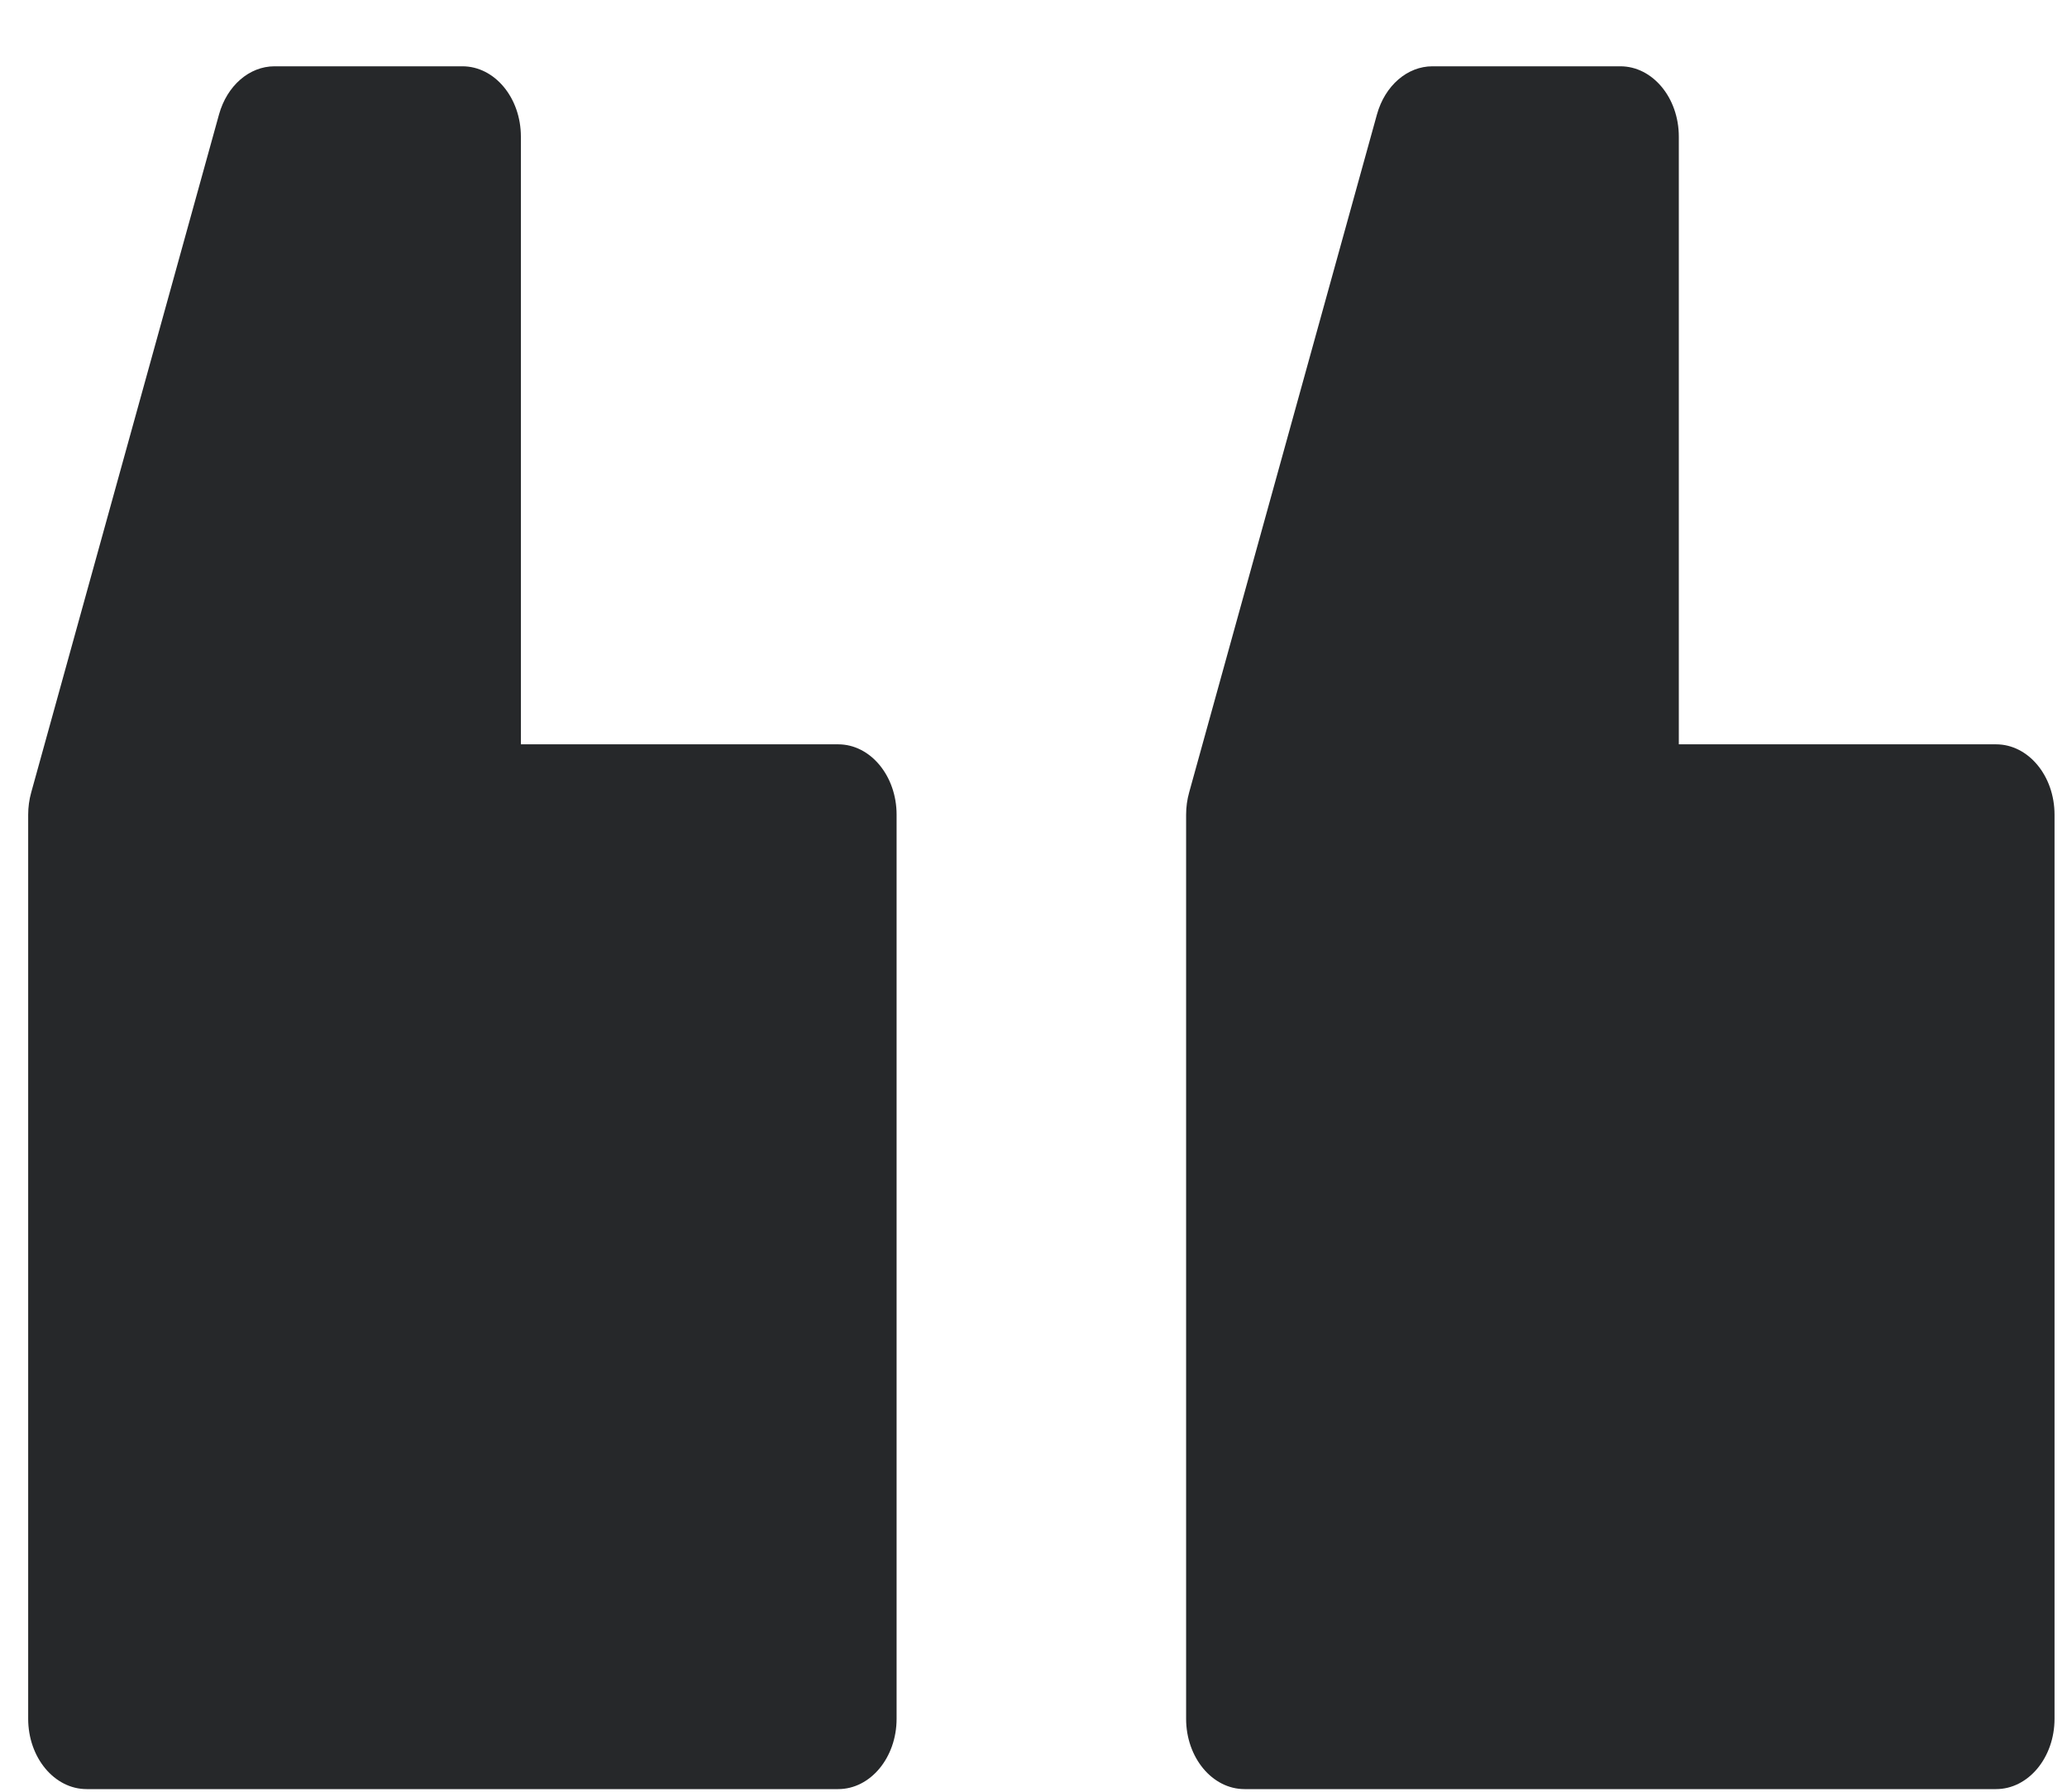
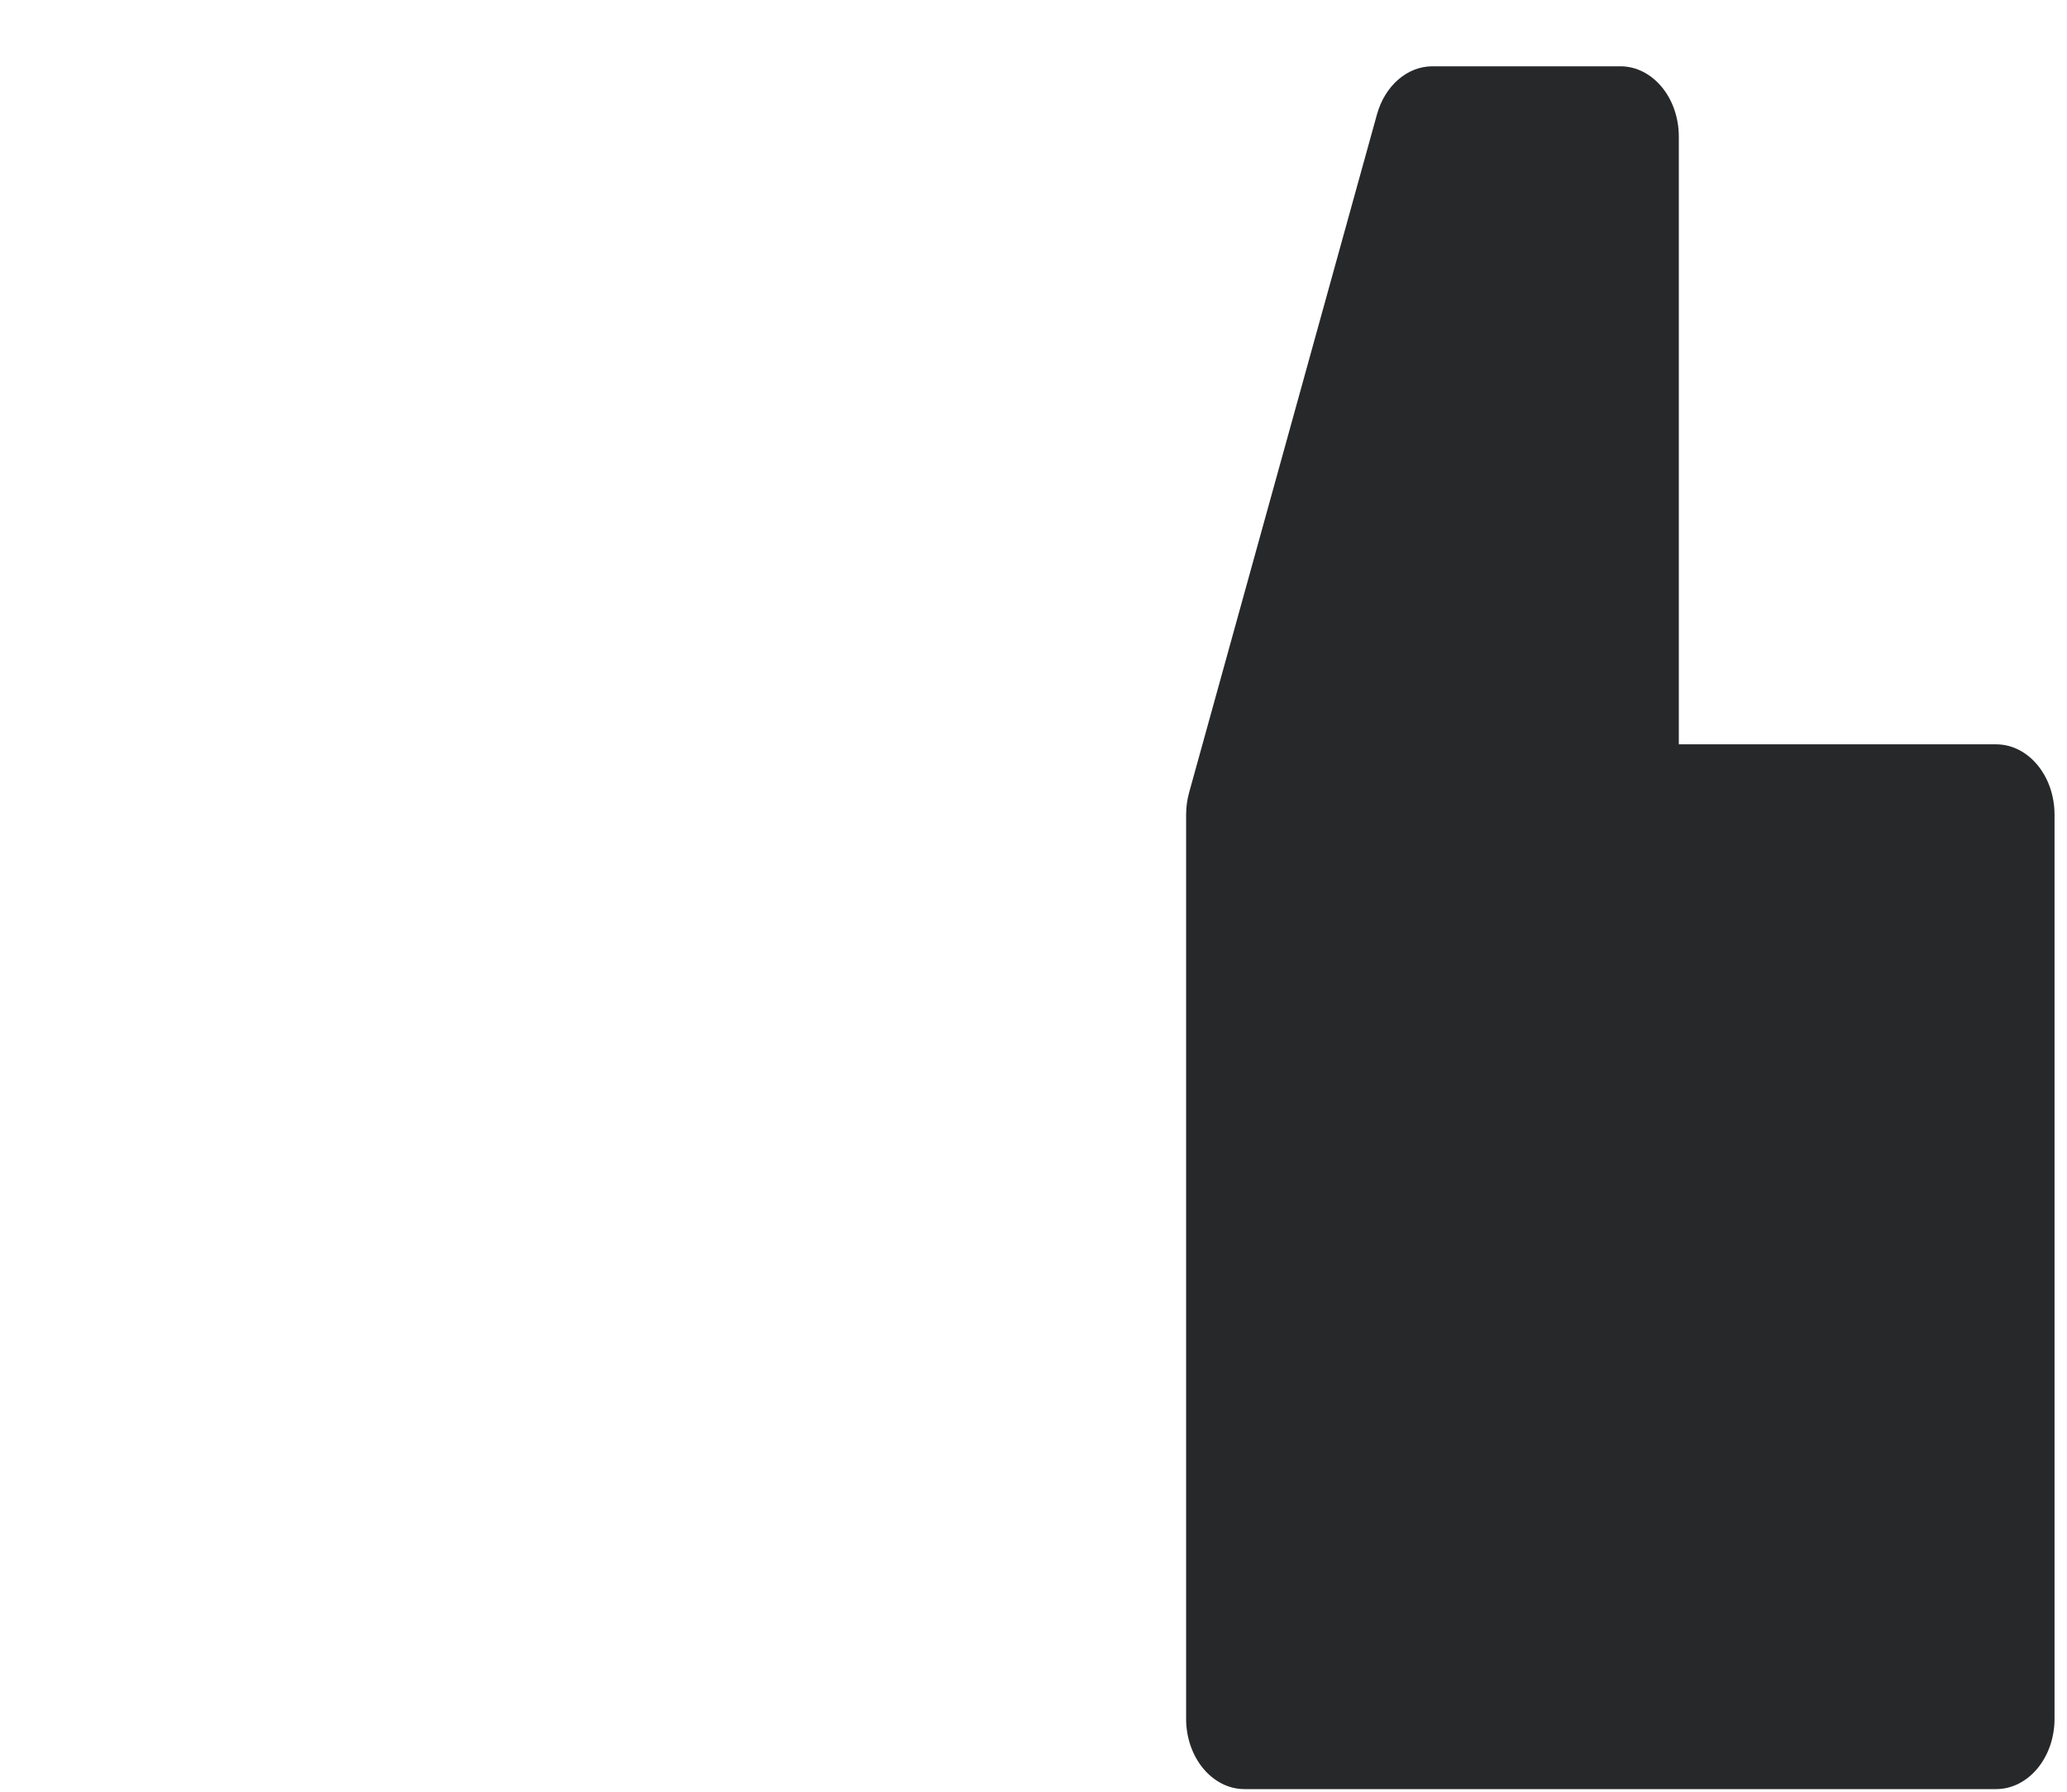
<svg xmlns="http://www.w3.org/2000/svg" width="30" height="26" viewBox="0 0 30 26" fill="none">
  <path d="M18.063 25.962L28.97 25.962C29.439 25.962 29.819 25.505 29.819 24.941L29.819 11.822C29.819 11.258 29.439 10.801 28.97 10.801L24.366 10.801L24.366 1.983C24.366 1.419 23.986 0.962 23.517 0.962L20.79 0.962C20.425 0.962 20.101 1.243 19.985 1.66L17.259 11.499C17.23 11.603 17.215 11.712 17.215 11.822L17.215 24.941C17.215 25.505 17.595 25.962 18.063 25.962V25.962Z" fill="#26282A" />
-   <path d="M1.258 25.962L12.165 25.962C12.633 25.962 13.013 25.505 13.013 24.941L13.013 11.822C13.013 11.258 12.633 10.801 12.165 10.801L7.56 10.801L7.56 1.983C7.56 1.419 7.18 0.962 6.711 0.962L3.984 0.962C3.619 0.962 3.295 1.243 3.179 1.66L0.453 11.499C0.424 11.603 0.409 11.712 0.409 11.822L0.409 24.941C0.409 25.505 0.789 25.962 1.258 25.962V25.962Z" fill="#26282A" />
</svg>